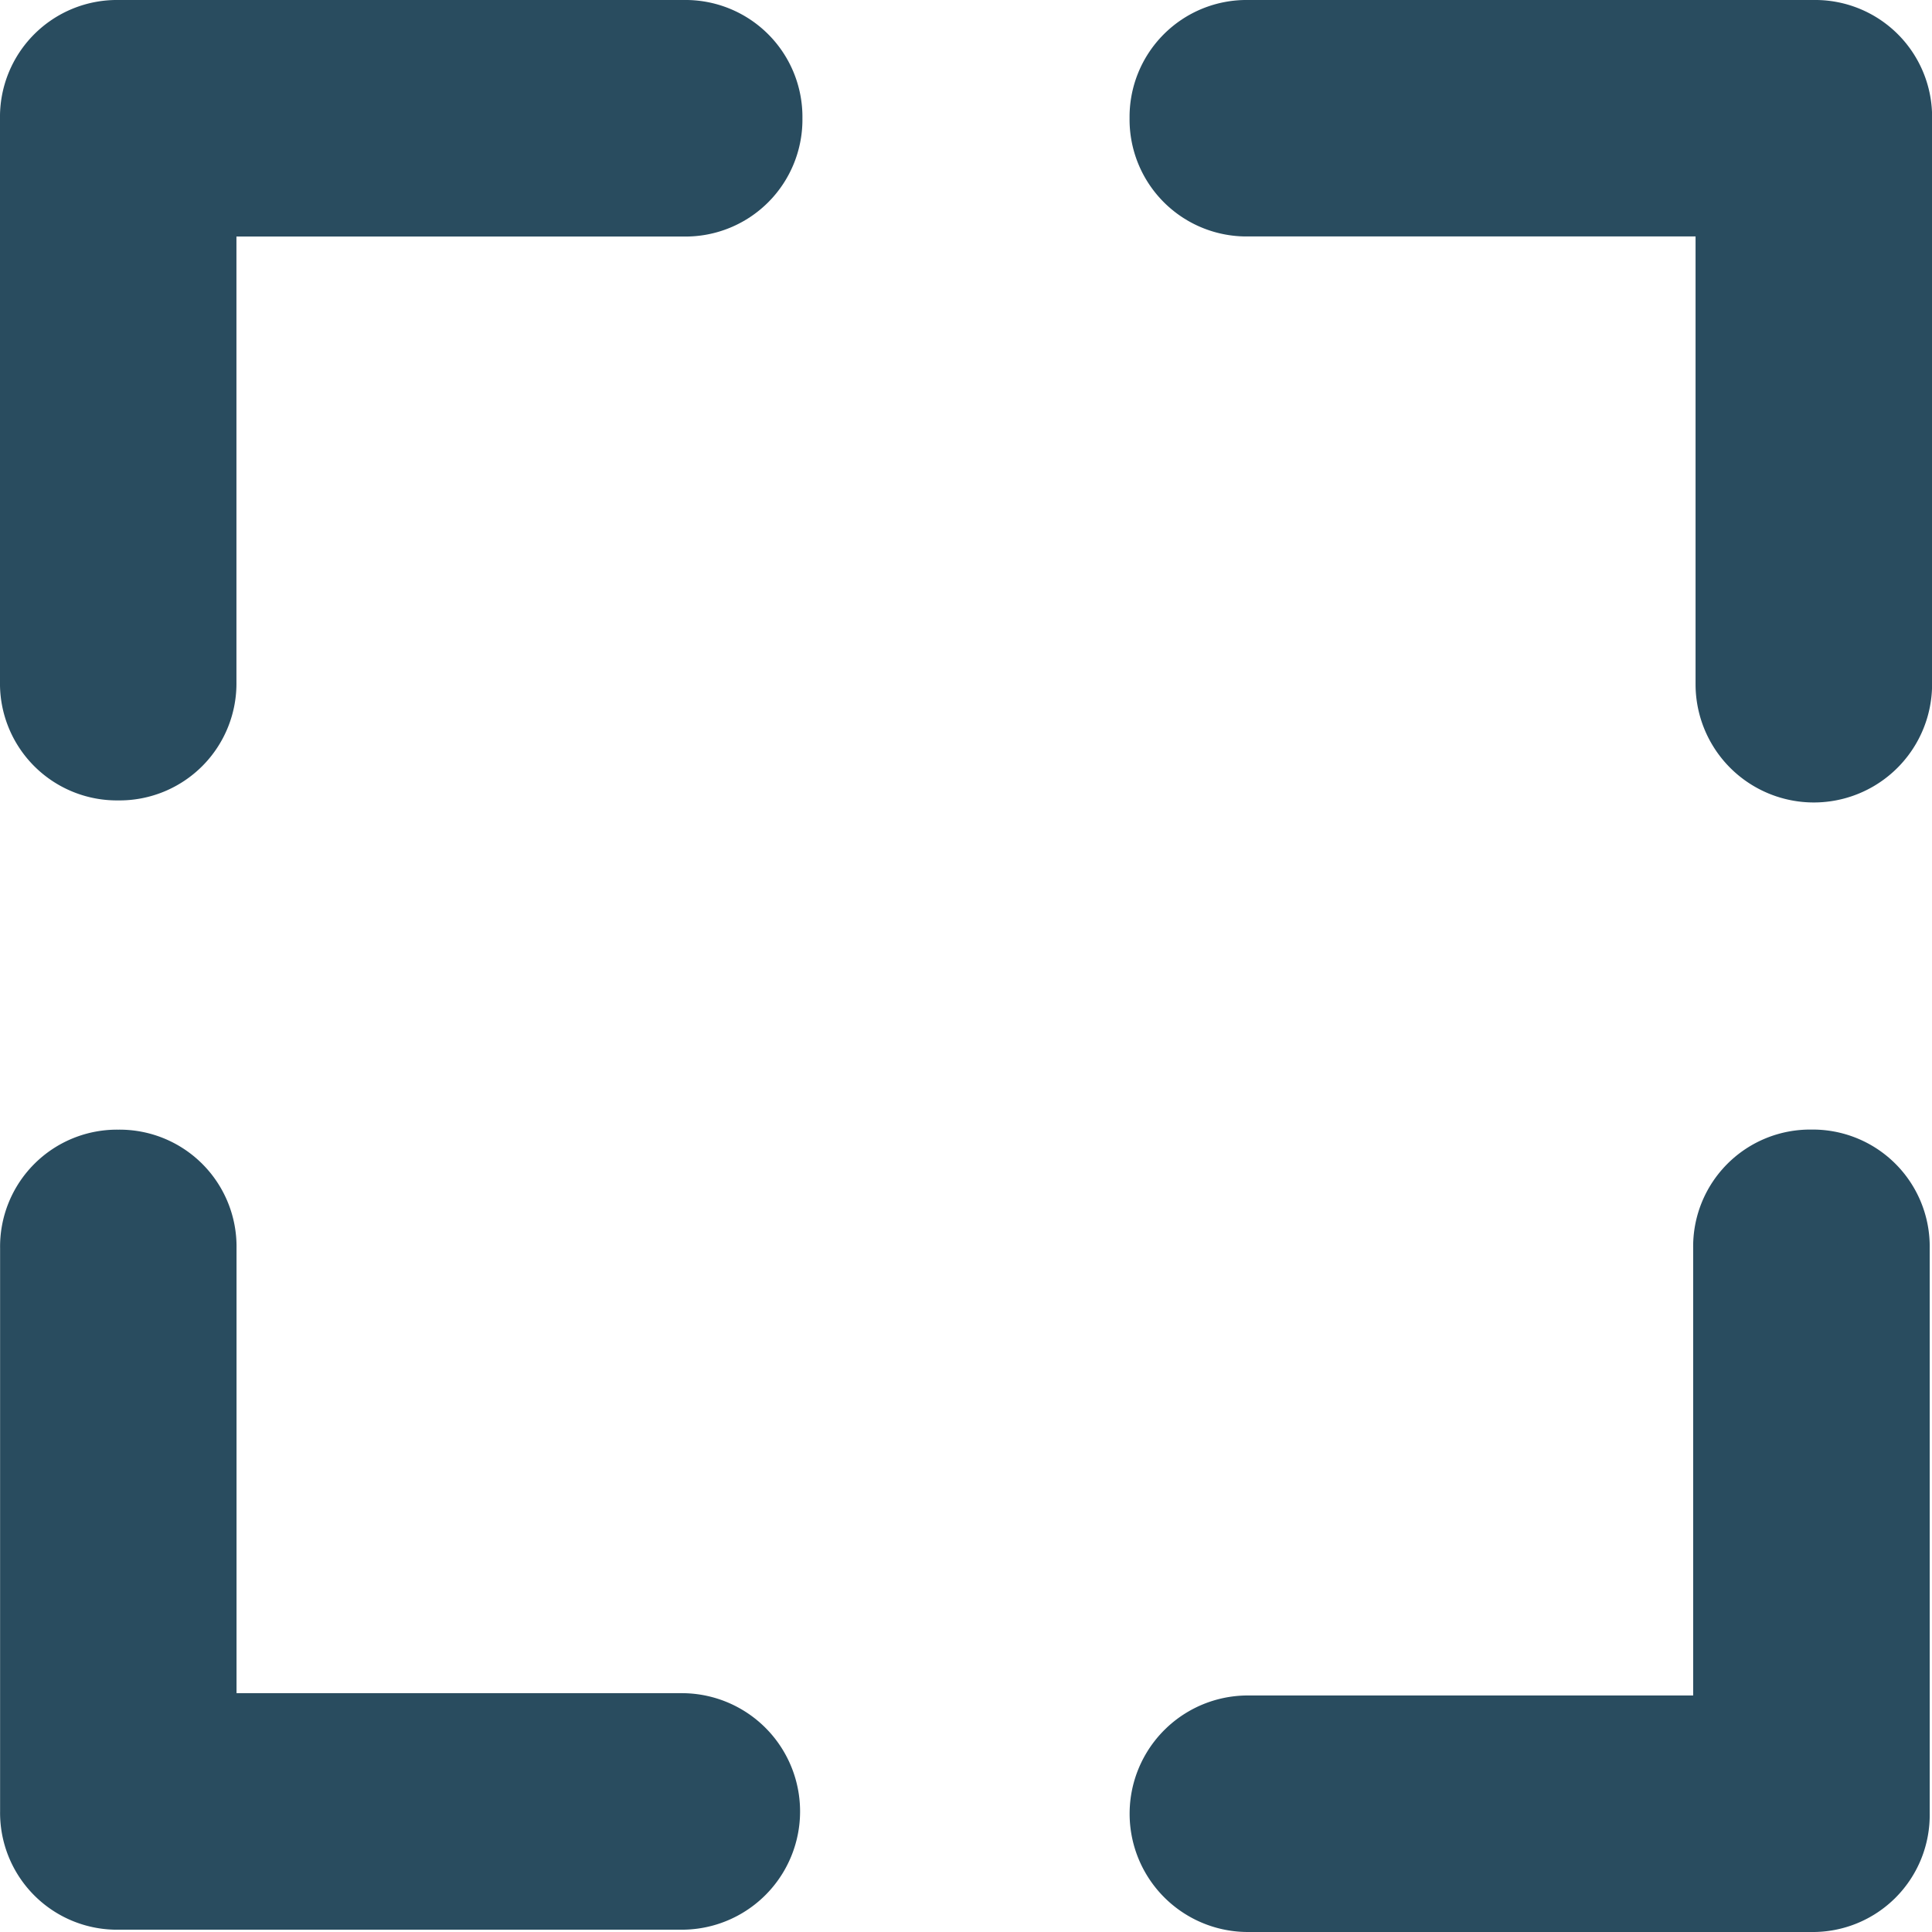
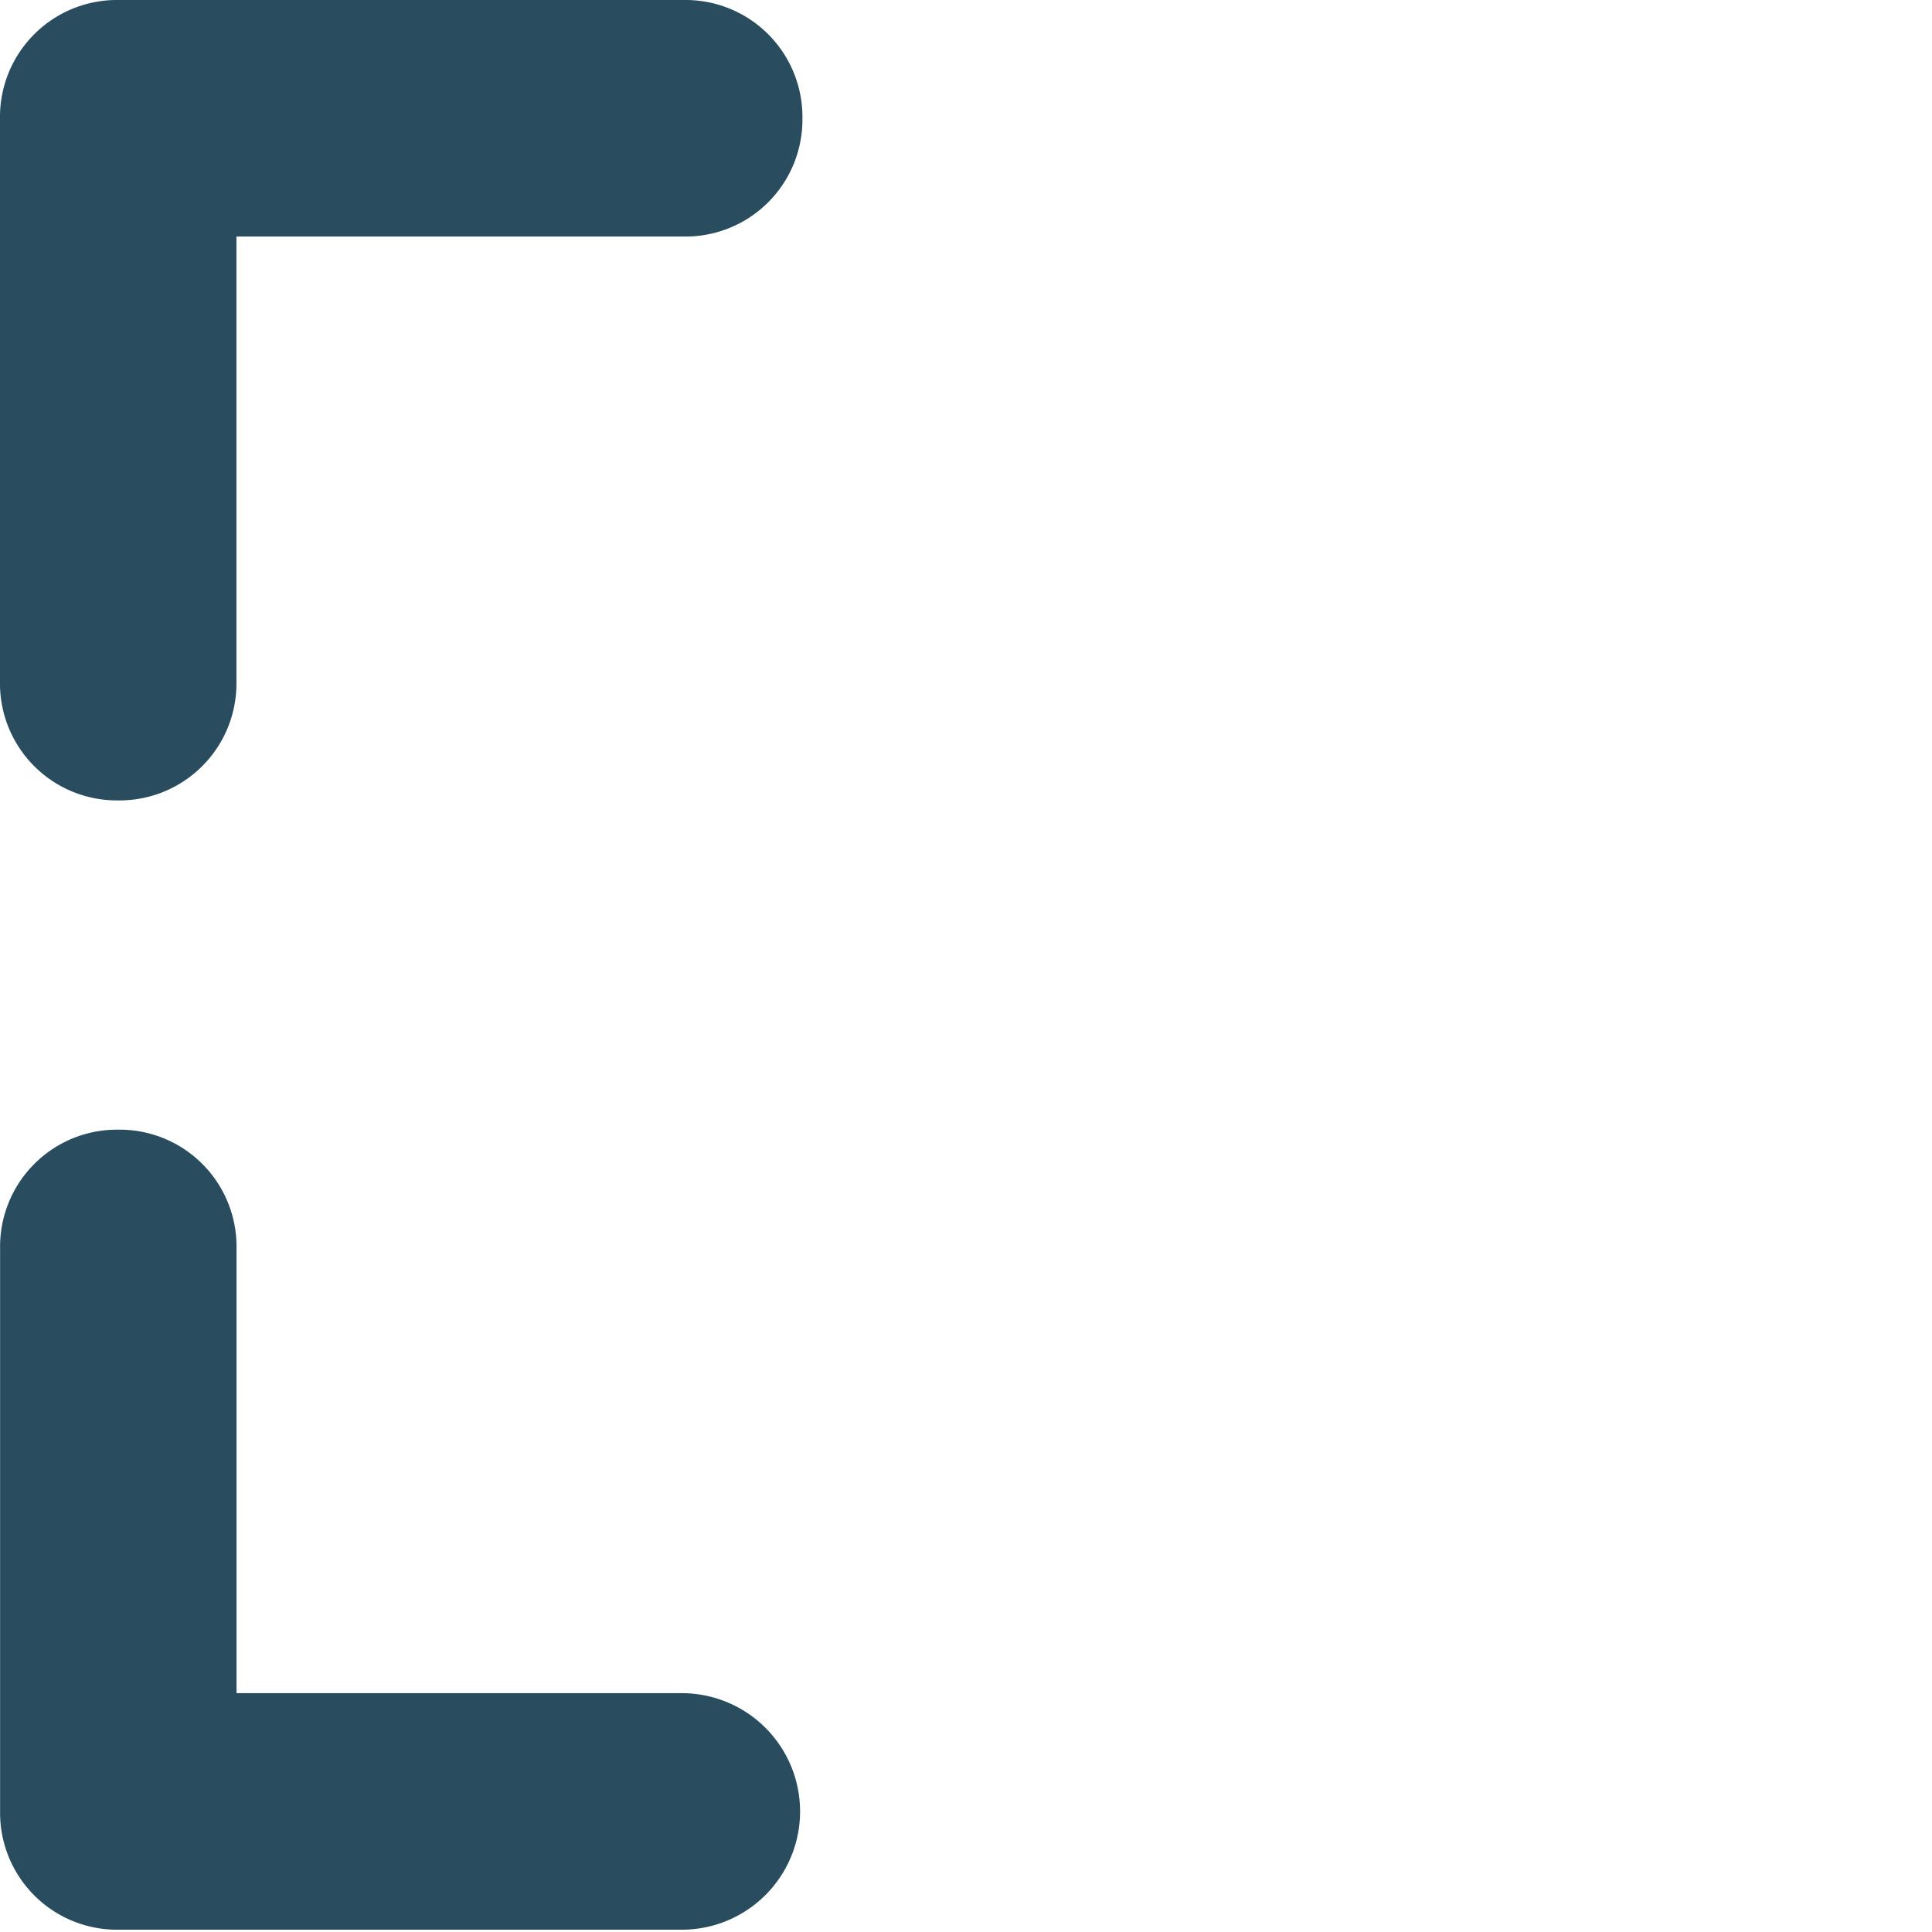
<svg xmlns="http://www.w3.org/2000/svg" width="21" height="21" viewBox="0 0 21 21">
  <g id="select" transform="translate(0.5 0.5)">
    <path id="Pfad_382" data-name="Pfad 382" d="M6.937,0H.785A.771.771,0,0,0,0,.785V6.911A.771.771,0,0,0,.785,7.7a.771.771,0,0,0,.785-.785V1.571H6.937A.771.771,0,0,0,7.722.785.771.771,0,0,0,6.937,0Z" fill="#294c5f" stroke="#294c5f" stroke-width="1" />
    <path id="Pfad_383" data-name="Pfad 383" d="M6.911,251.155H1.571v-5.34a.771.771,0,0,0-.785-.785.771.771,0,0,0-.785.785v6.126a.771.771,0,0,0,.785.785H6.911a.785.785,0,0,0,0-1.571Z" transform="translate(0 -232.751)" fill="#294c5f" stroke="#294c5f" stroke-width="1" />
-     <path id="Pfad_384" data-name="Pfad 384" d="M251.94,245.029a.771.771,0,0,0-.785.785v5.366h-5.34a.785.785,0,1,0,0,1.571h6.126a.771.771,0,0,0,.785-.785v-6.152A.771.771,0,0,0,251.94,245.029Z" transform="translate(-232.751 -232.751)" fill="#294c5f" stroke="#294c5f" stroke-width="1" />
-     <path id="Pfad_385" data-name="Pfad 385" d="M251.966,0h-6.152a.771.771,0,0,0-.785.785.771.771,0,0,0,.785.785h5.367V6.937a.785.785,0,1,0,1.571,0V.785A.771.771,0,0,0,251.966,0Z" transform="translate(-232.751)" fill="#294c5f" stroke="#294c5f" stroke-width="1" />
  </g>
</svg>